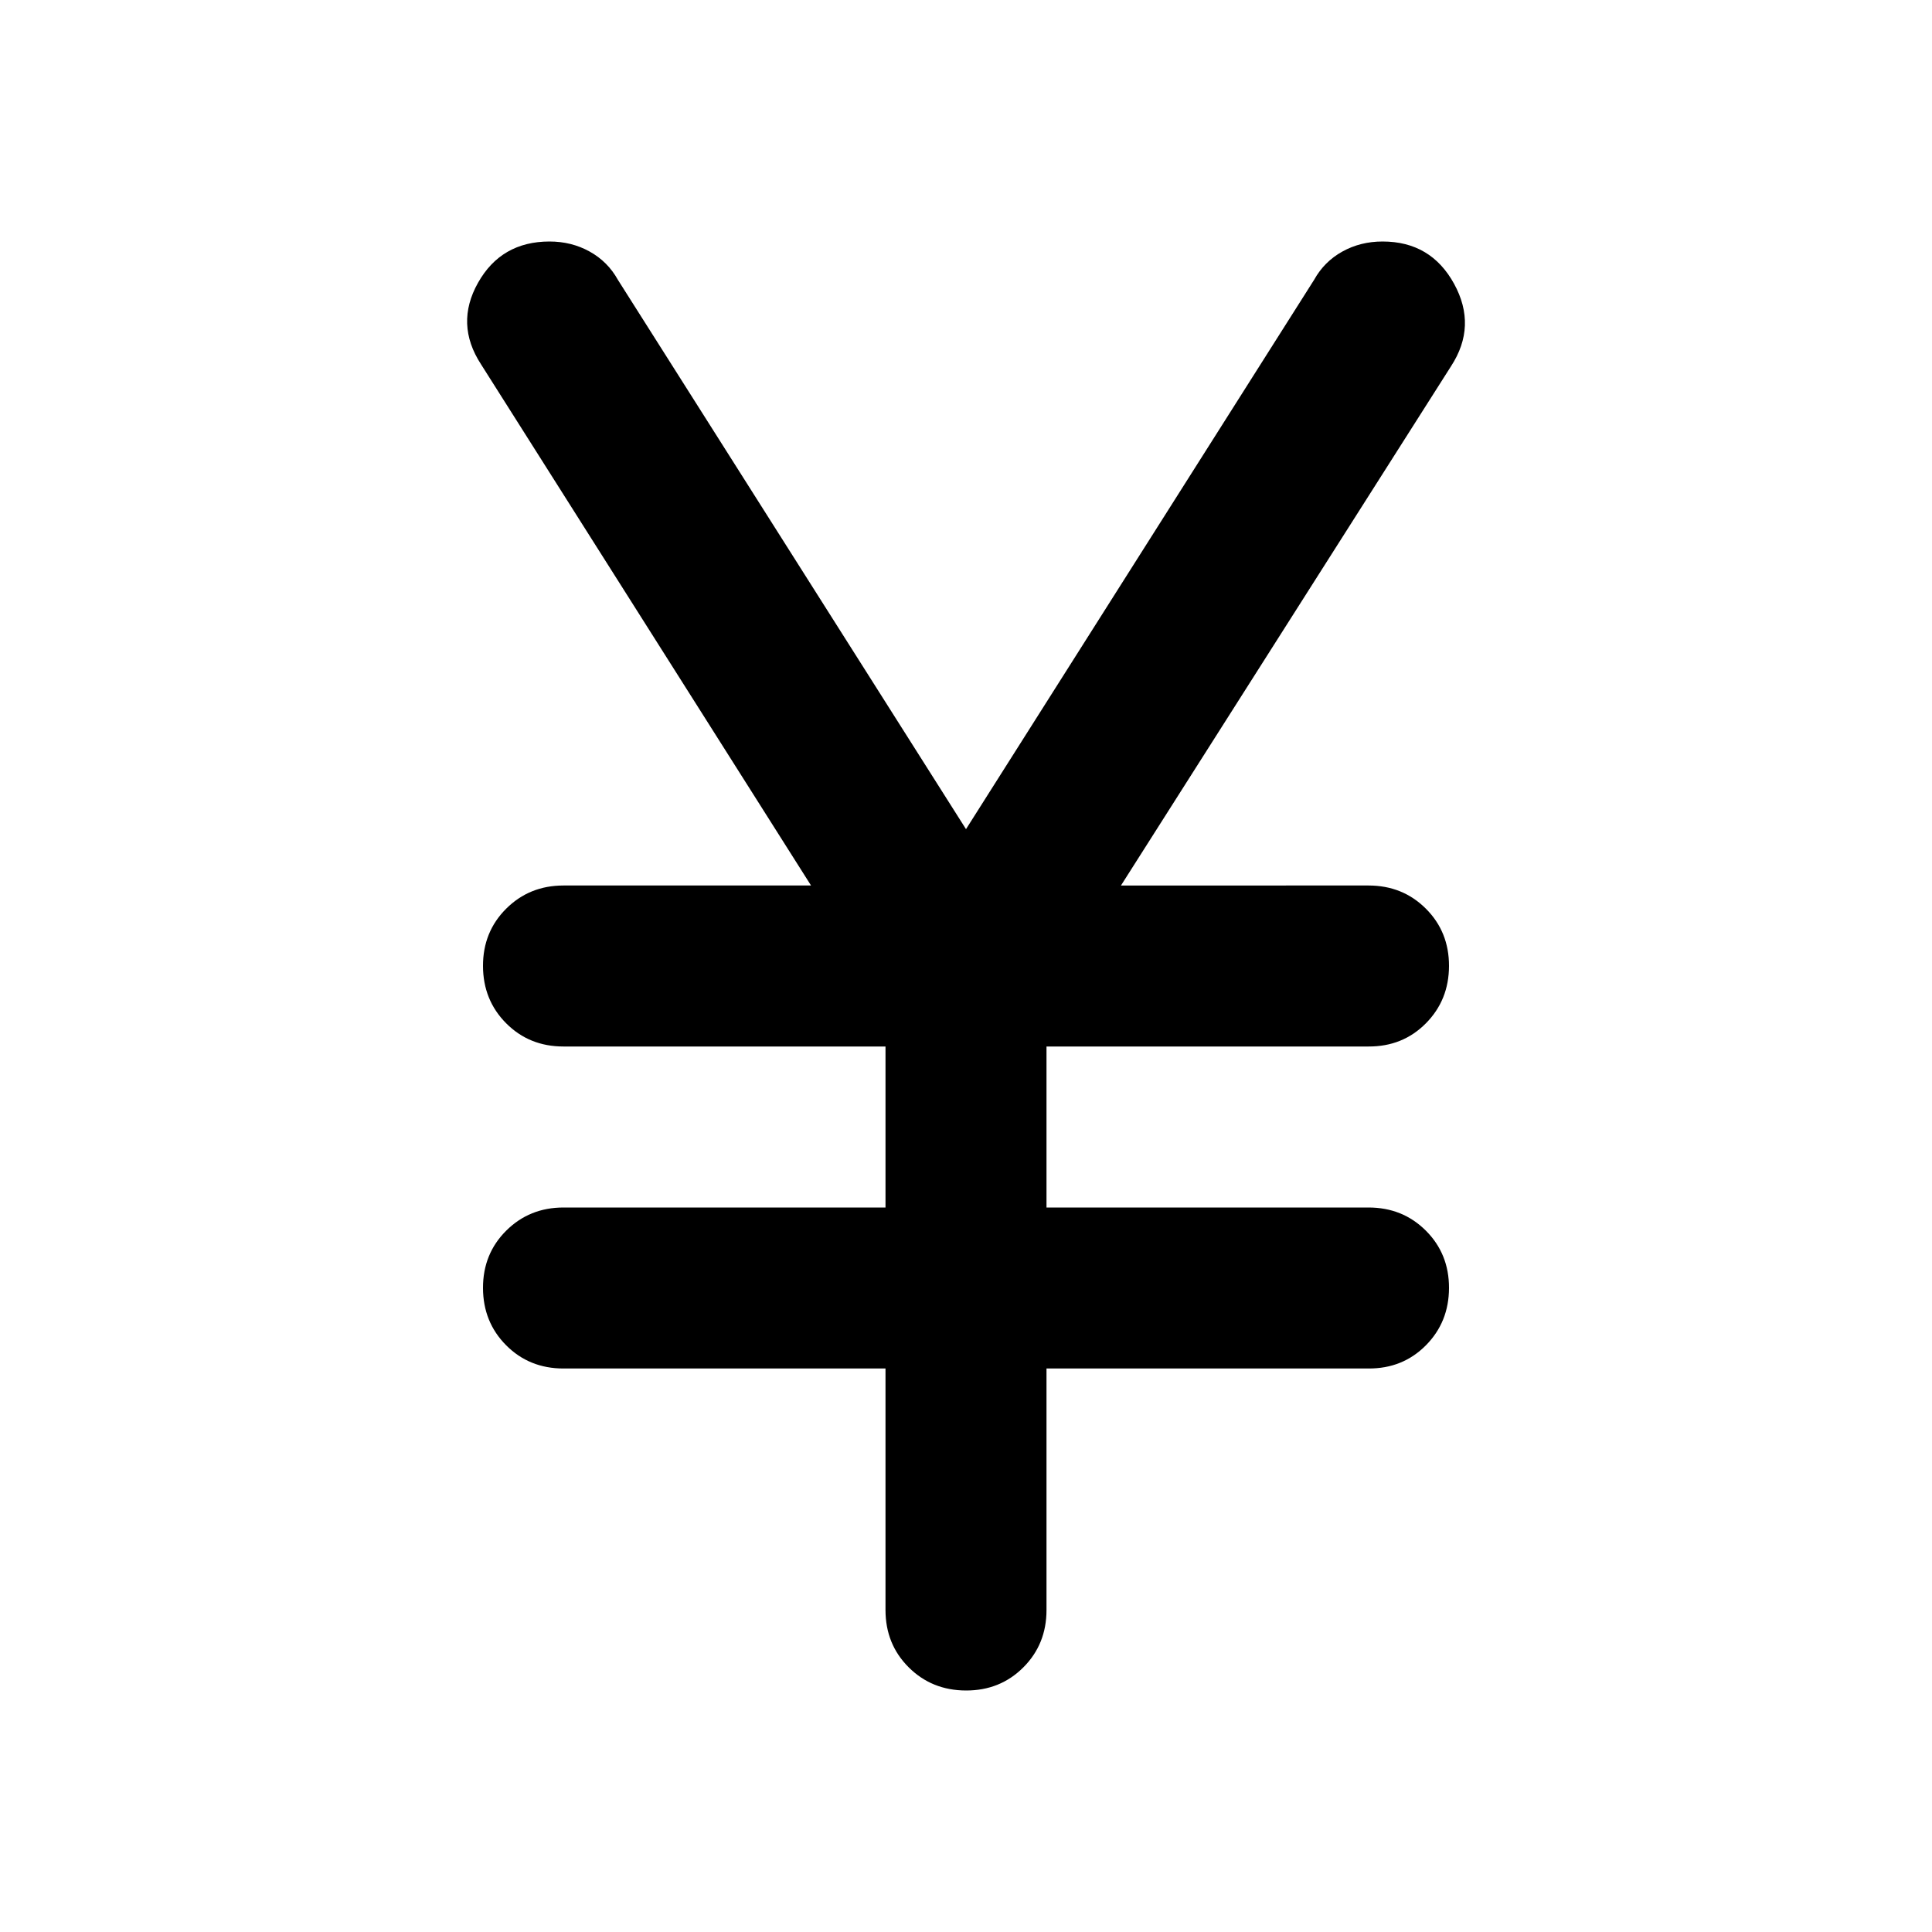
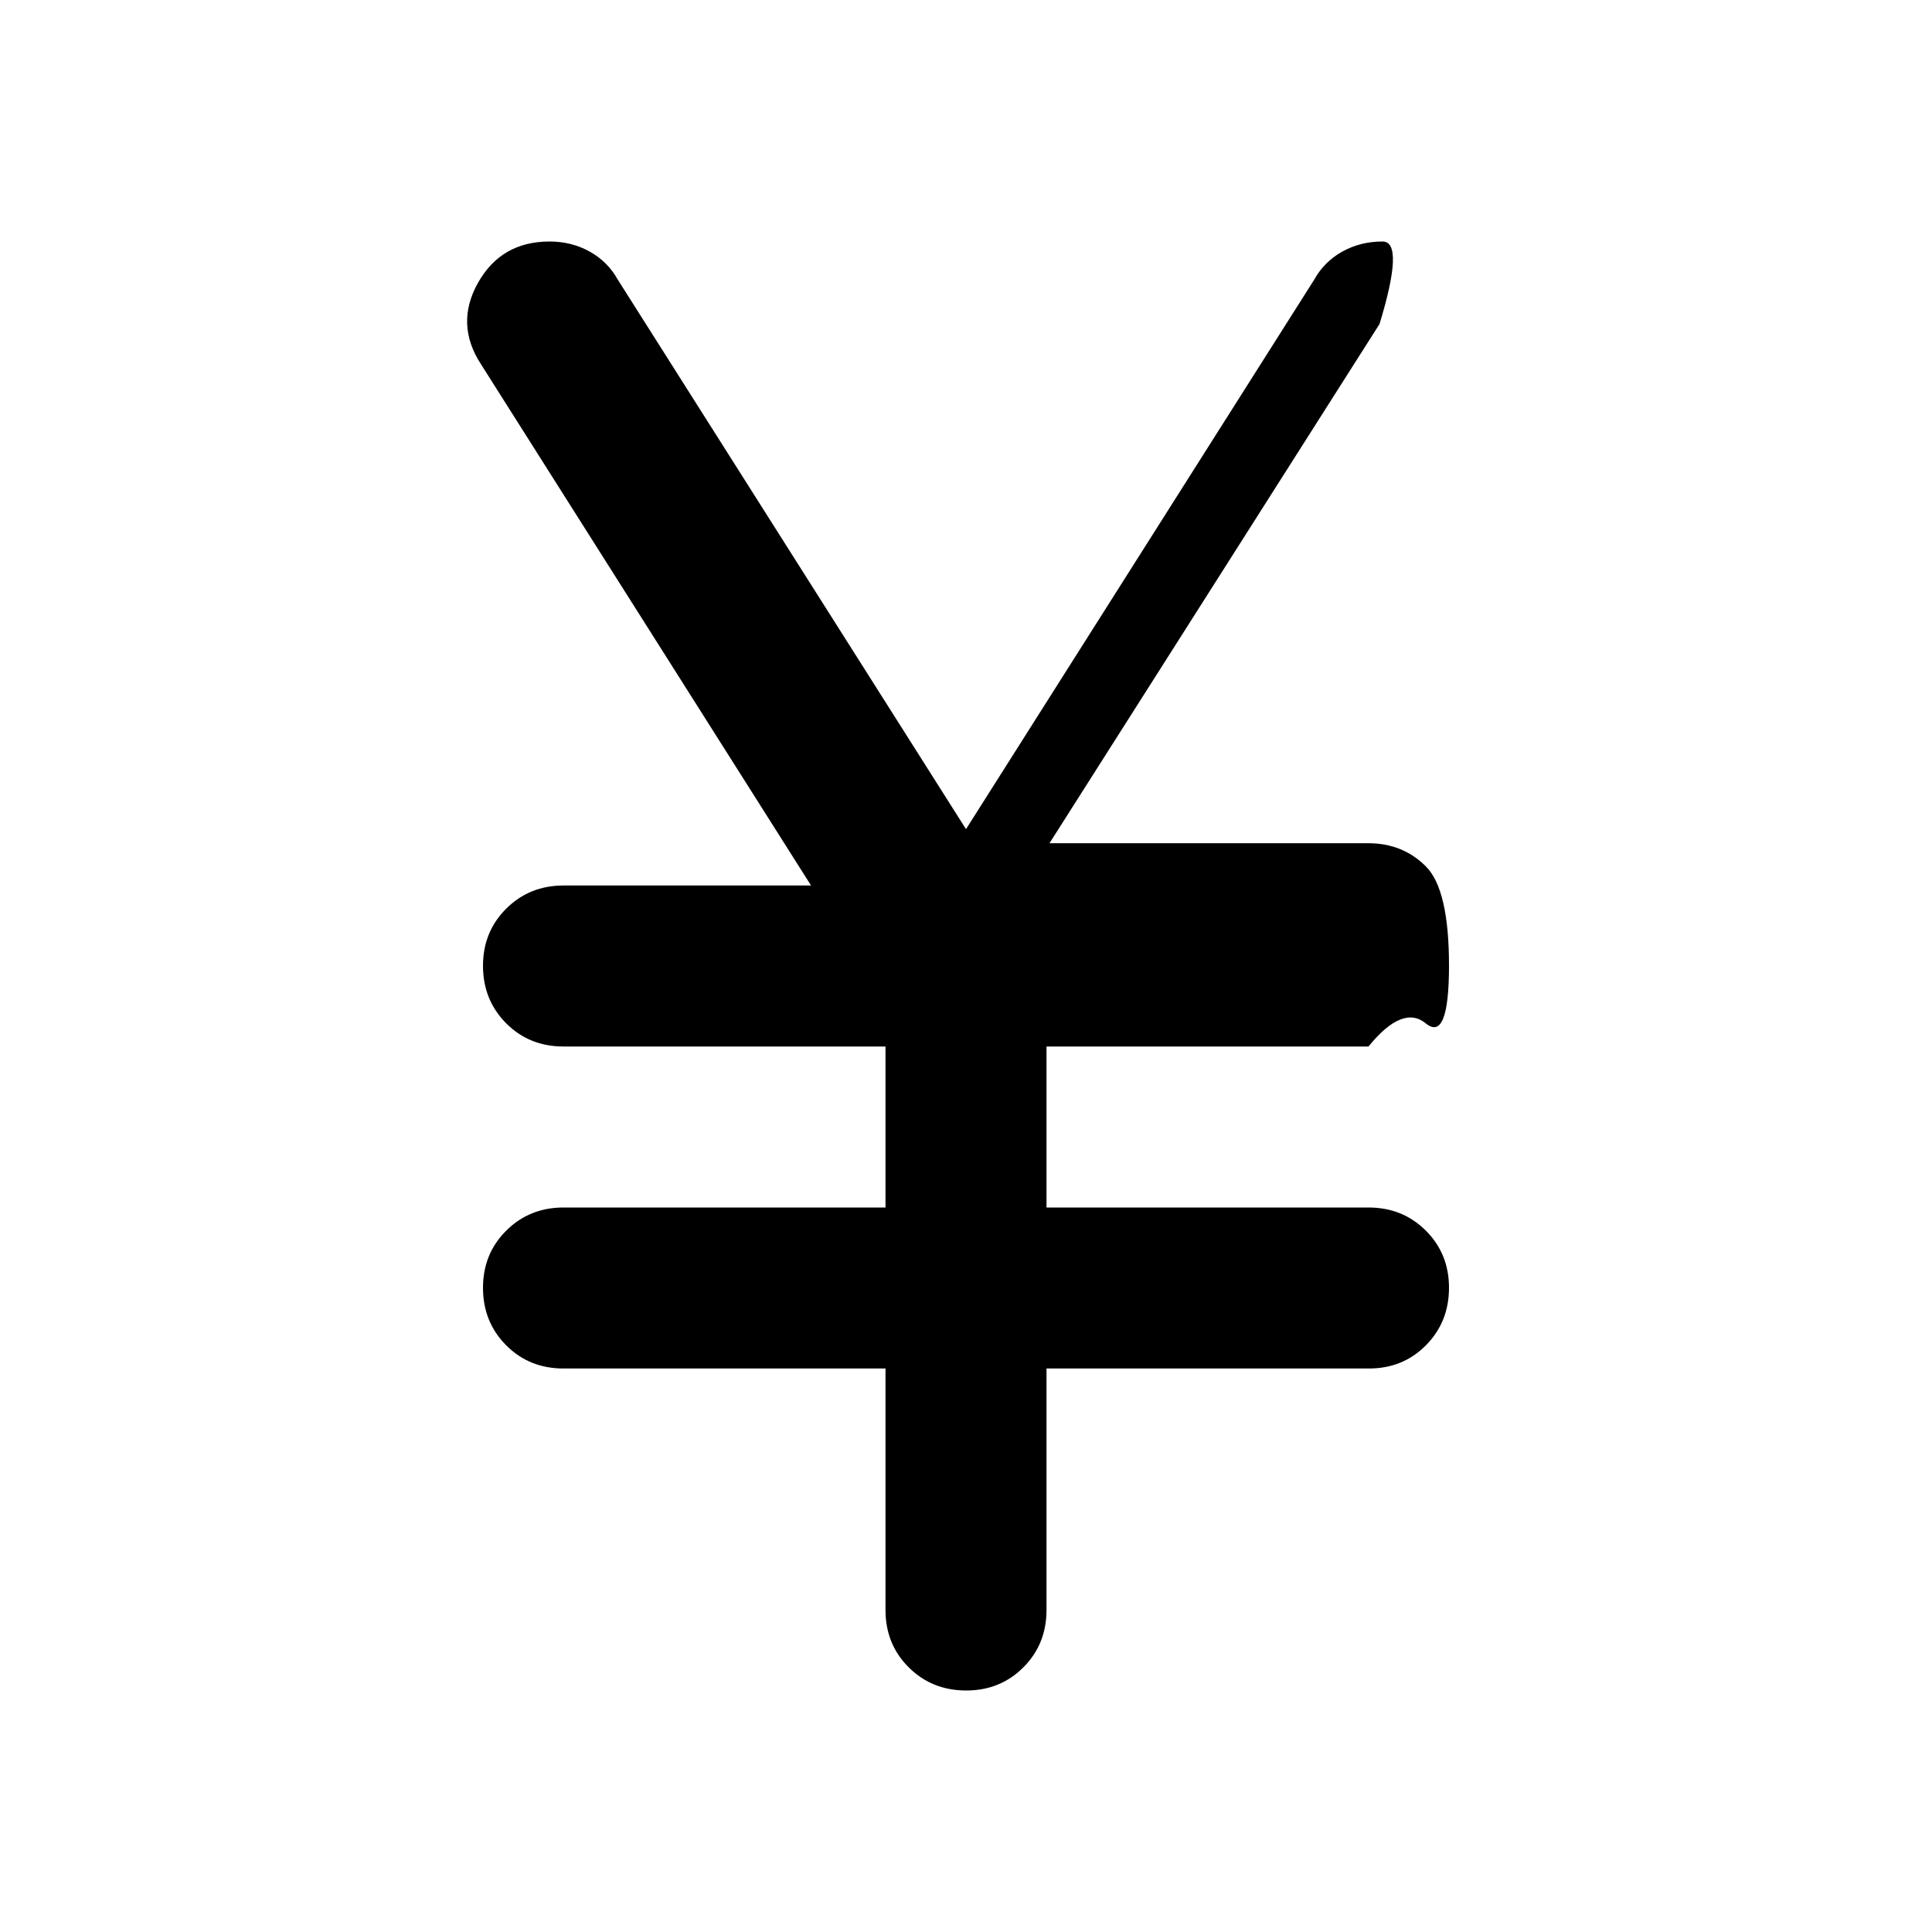
<svg xmlns="http://www.w3.org/2000/svg" width="800" height="800" viewBox="0 0 24 24">
-   <path fill="currentColor" d="M11 20v-3H7q-.425 0-.712-.288T6 16t.288-.712T7 15h4v-2H7q-.425 0-.712-.288T6 12t.288-.712T7 11h3.075l-4.1-6.475q-.325-.5-.037-1.012T6.825 3q.275 0 .5.125t.35.35L12 10.3l4.325-6.825q.125-.225.35-.35t.5-.125q.6 0 .888.525t-.038 1.025l-4.1 6.45H17q.425 0 .713.288T18 12t-.288.713T17 13h-4v2h4q.425 0 .713.288T18 16t-.288.713T17 17h-4v3q0 .425-.288.713T12 21t-.712-.288T11 20" />
+   <path fill="currentColor" d="M11 20v-3H7q-.425 0-.712-.288T6 16t.288-.712T7 15h4v-2H7q-.425 0-.712-.288T6 12t.288-.712T7 11h3.075l-4.1-6.475q-.325-.5-.037-1.012T6.825 3q.275 0 .5.125t.35.35L12 10.3l4.325-6.825q.125-.225.35-.35t.5-.125t-.038 1.025l-4.1 6.45H17q.425 0 .713.288T18 12t-.288.713T17 13h-4v2h4q.425 0 .713.288T18 16t-.288.713T17 17h-4v3q0 .425-.288.713T12 21t-.712-.288T11 20" />
</svg>